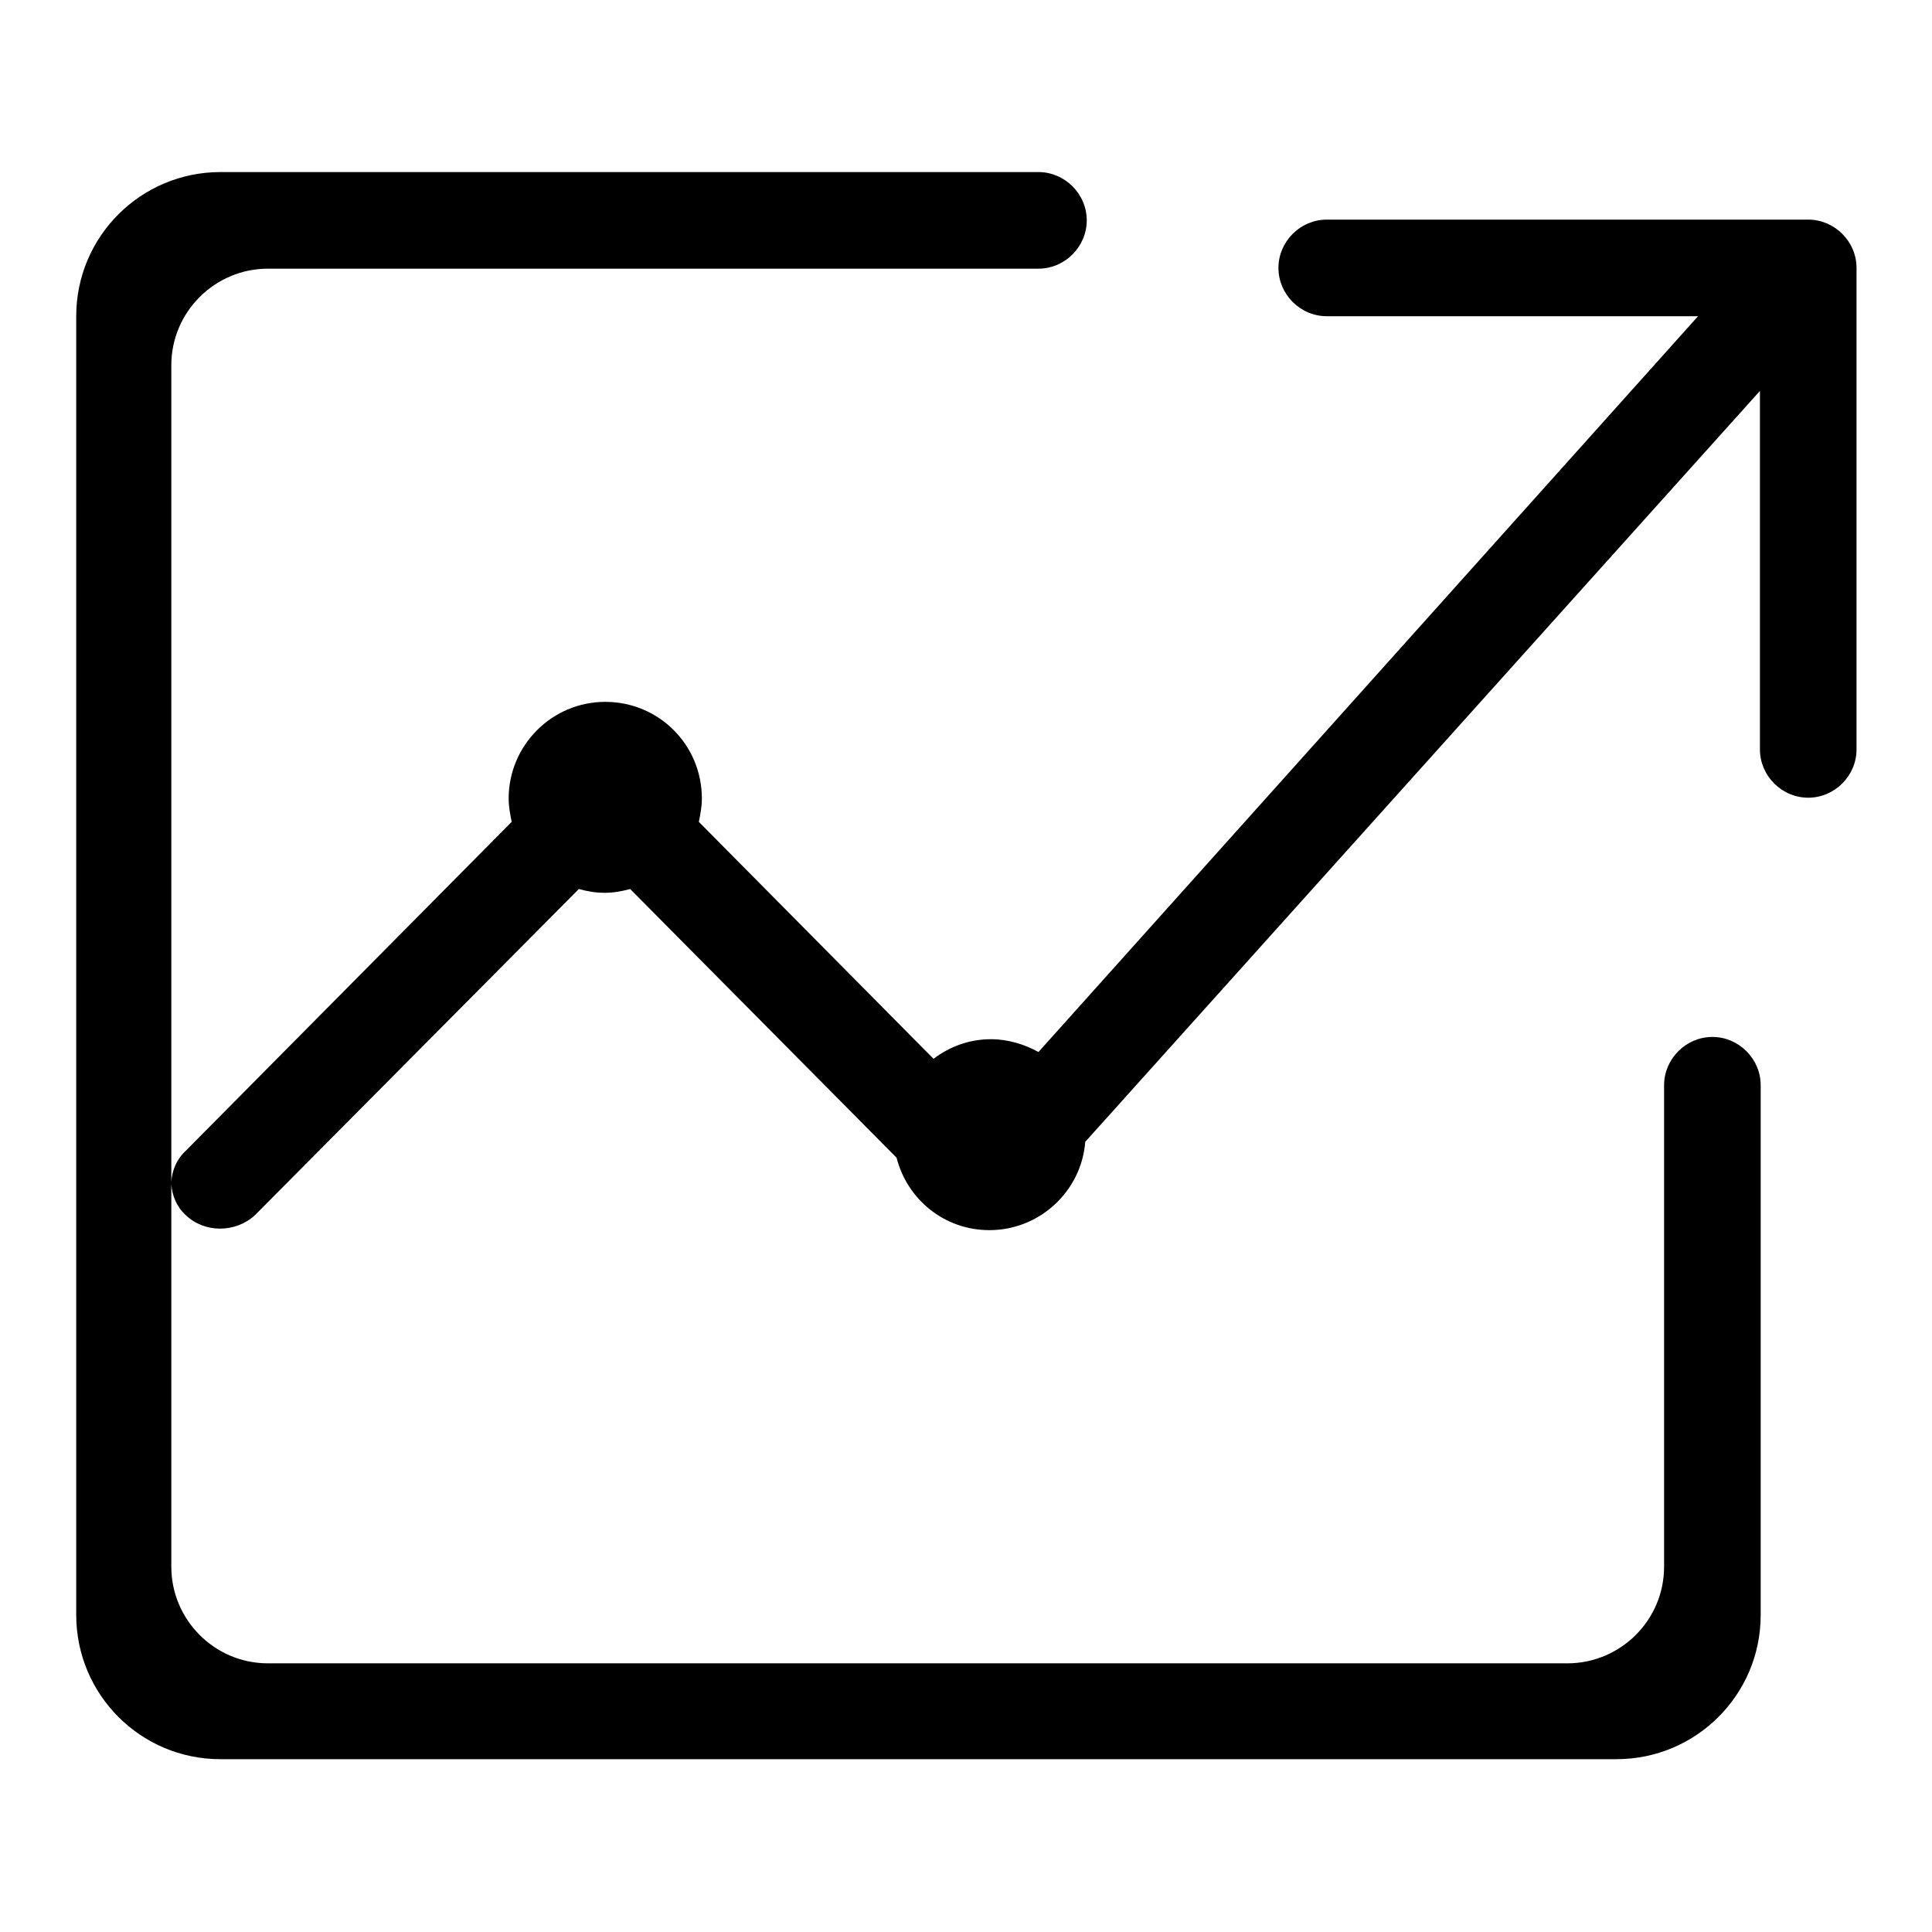
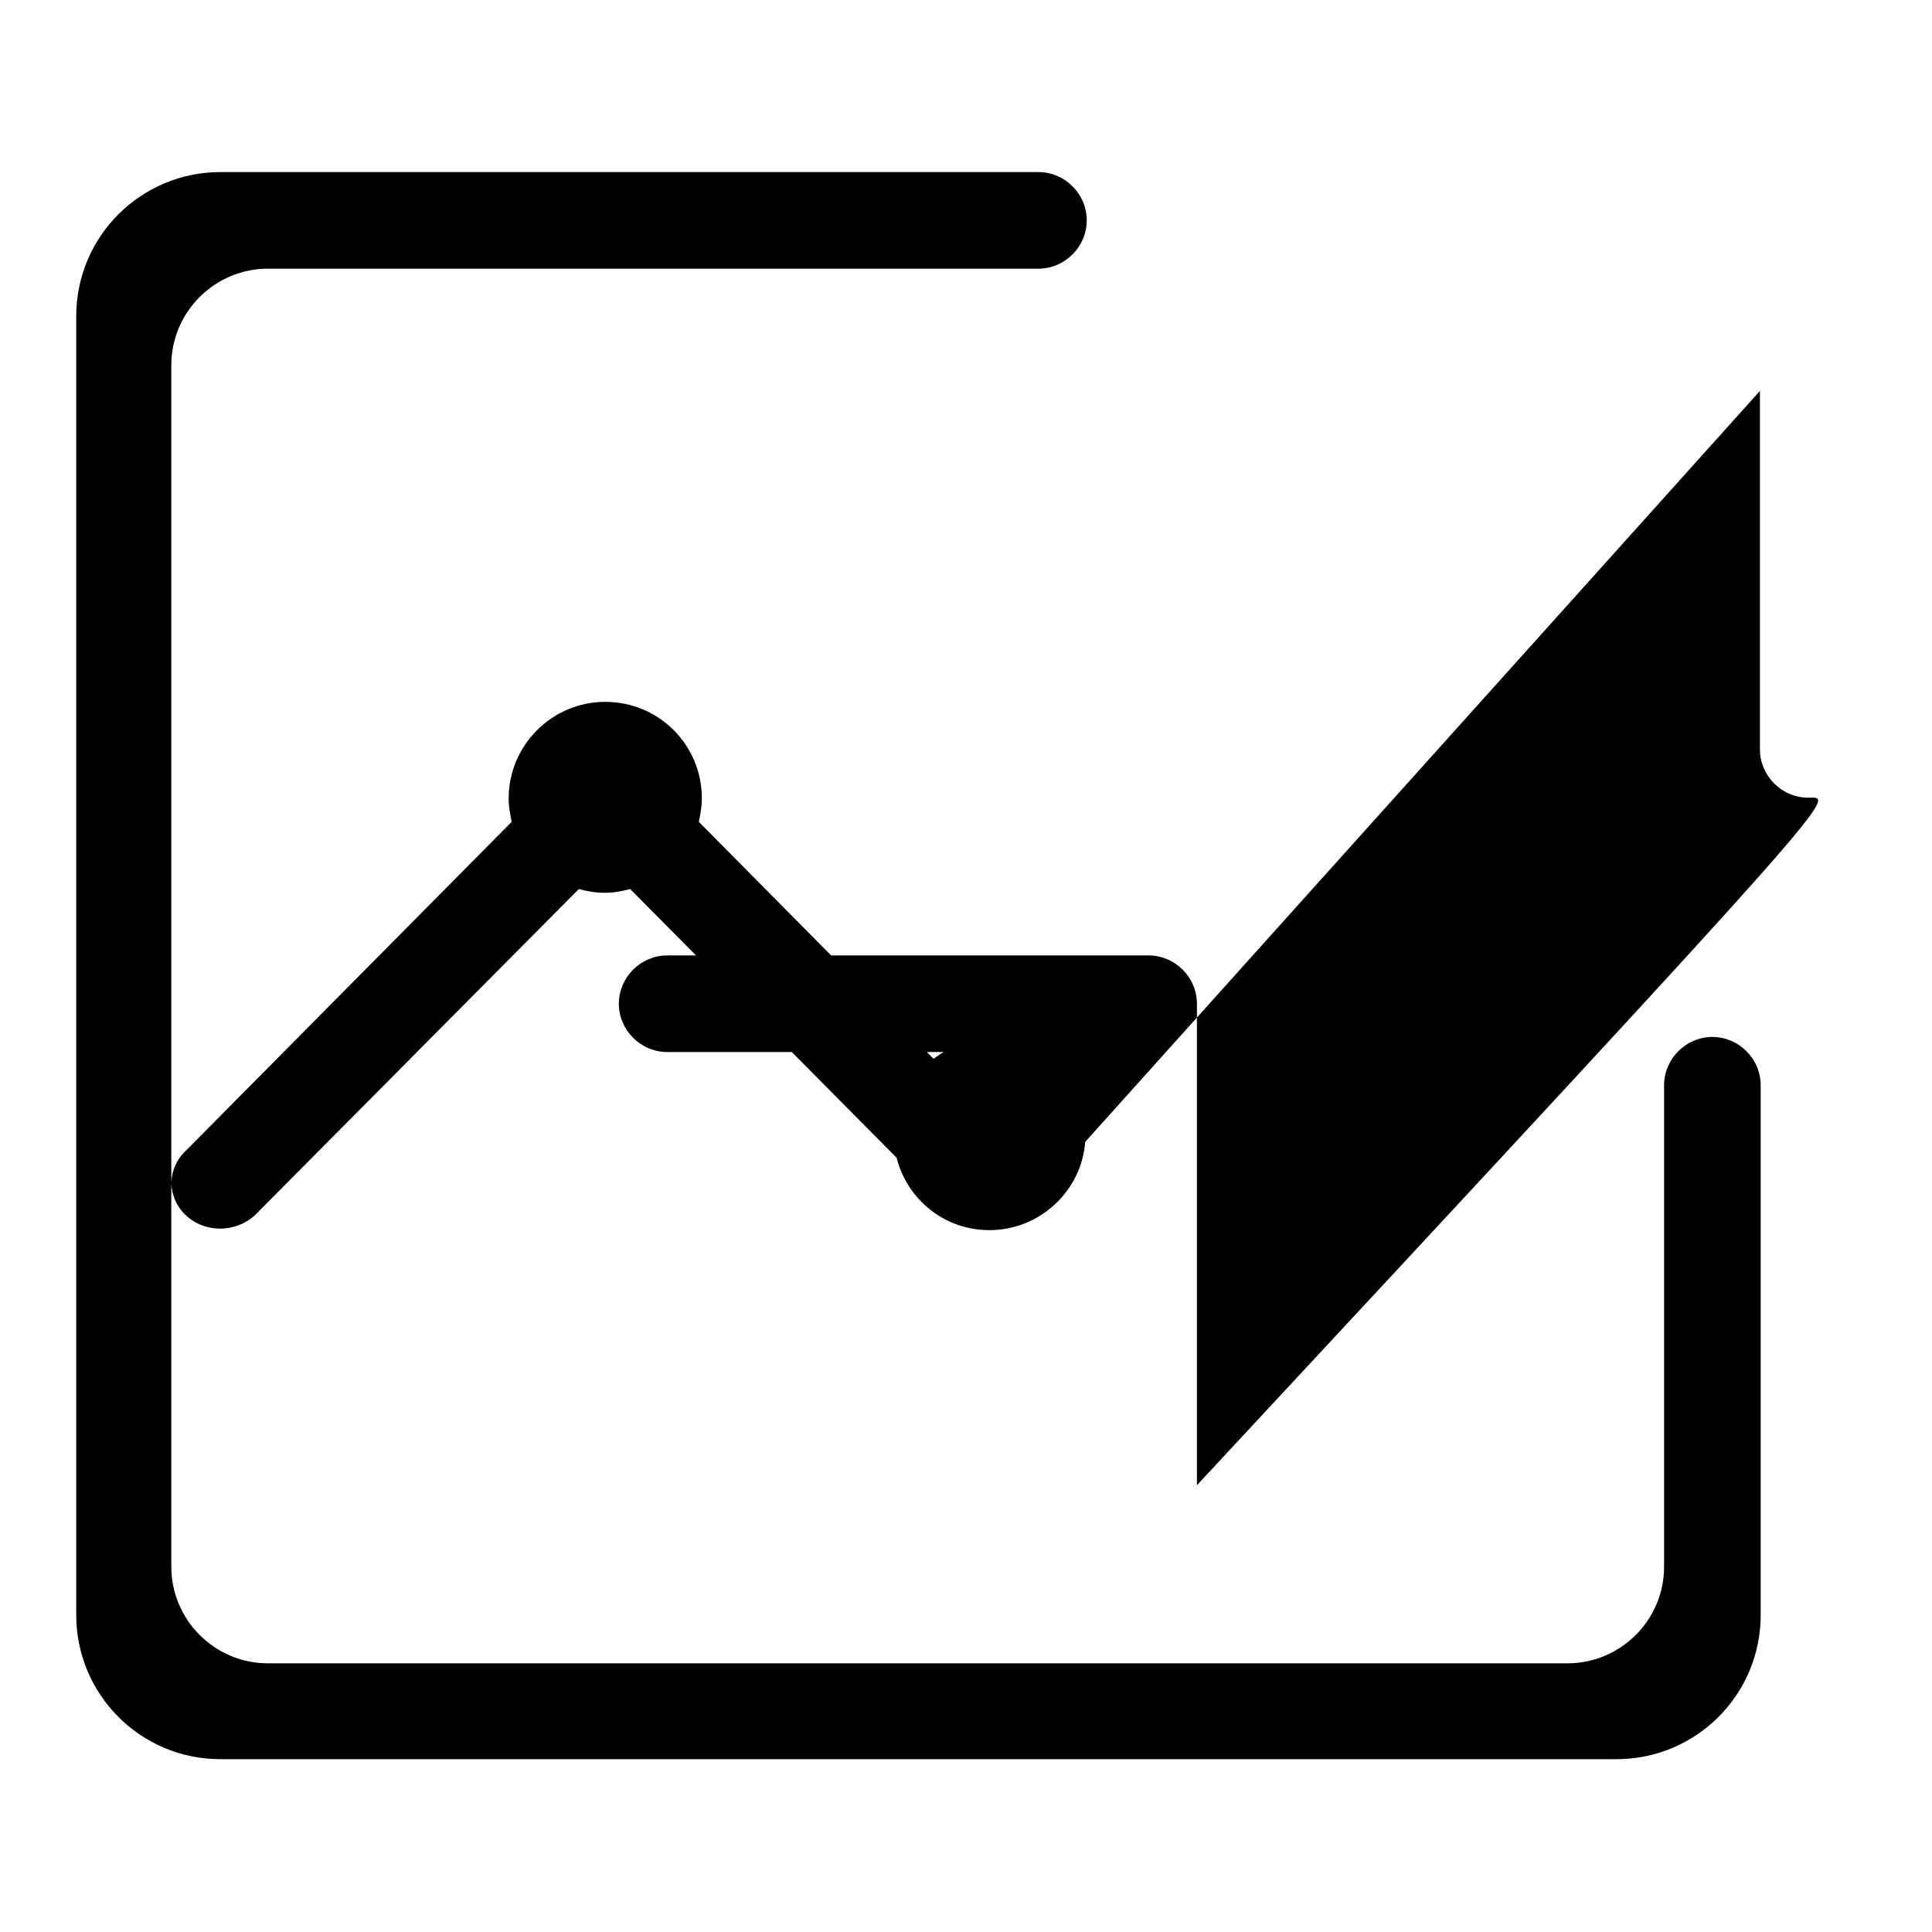
<svg xmlns="http://www.w3.org/2000/svg" version="1.1" x="0px" y="0px" viewBox="0 0 256 256" enable-background="new 0 0 256 256" xml:space="preserve">
  <g>
-     <path fill="#000000" d="M239.6,105.7c-3.5,0-6.4-2.9-6.4-6.4V51.8l-89.4,99.5c-0.5,6.5-6,11.7-12.7,11.7c-6,0-10.9-4.1-12.3-9.6 l-35.3-35.6c-1.1,0.3-2.2,0.5-3.4,0.5s-2.3-0.2-3.4-0.5l-42.9,43.2c-2.6,2.4-6.7,2.4-9.2,0c-1.2-1.1-1.8-2.6-1.9-4.1v50.7 c0,7,5.7,12.8,12.8,12.8h172.2c7,0,12.8-5.7,12.8-12.8v-63.8c0-3.5,2.9-6.4,6.4-6.4c3.5,0,6.4,2.9,6.4,6.4v70.2 c0,10.6-8.6,19.1-19.1,19.1h-185c-10.6,0-19.1-8.6-19.1-19.1V41.9c0-10.6,8.6-19.1,19.1-19.1h108.4c3.5,0,6.4,2.9,6.4,6.4 s-2.9,6.4-6.4,6.4H35.5c-7,0-12.8,5.7-12.8,12.8v108.2c0.1-1.5,0.7-3,1.9-4.1l43.2-43.6c-0.2-1-0.4-2-0.4-3.1 c0-7,5.7-12.8,12.8-12.8s12.8,5.7,12.8,12.8c0,1.1-0.2,2.1-0.4,3.1l31.1,31.4c2.1-1.6,4.7-2.6,7.6-2.6c2.3,0,4.5,0.7,6.3,1.7 L225,41.9h-49.2c-3.5,0-6.4-2.9-6.4-6.4c0-3.5,2.9-6.4,6.4-6.4h63.8c3.5,0,6.4,2.9,6.4,6.4v63.8C246,102.8,243.1,105.7,239.6,105.7 z" />
+     <path fill="#000000" d="M239.6,105.7c-3.5,0-6.4-2.9-6.4-6.4V51.8l-89.4,99.5c-0.5,6.5-6,11.7-12.7,11.7c-6,0-10.9-4.1-12.3-9.6 l-35.3-35.6c-1.1,0.3-2.2,0.5-3.4,0.5s-2.3-0.2-3.4-0.5l-42.9,43.2c-2.6,2.4-6.7,2.4-9.2,0c-1.2-1.1-1.8-2.6-1.9-4.1v50.7 c0,7,5.7,12.8,12.8,12.8h172.2c7,0,12.8-5.7,12.8-12.8v-63.8c0-3.5,2.9-6.4,6.4-6.4c3.5,0,6.4,2.9,6.4,6.4v70.2 c0,10.6-8.6,19.1-19.1,19.1h-185c-10.6,0-19.1-8.6-19.1-19.1V41.9c0-10.6,8.6-19.1,19.1-19.1h108.4c3.5,0,6.4,2.9,6.4,6.4 s-2.9,6.4-6.4,6.4H35.5c-7,0-12.8,5.7-12.8,12.8v108.2c0.1-1.5,0.7-3,1.9-4.1l43.2-43.6c-0.2-1-0.4-2-0.4-3.1 c0-7,5.7-12.8,12.8-12.8s12.8,5.7,12.8,12.8c0,1.1-0.2,2.1-0.4,3.1l31.1,31.4c2.1-1.6,4.7-2.6,7.6-2.6c2.3,0,4.5,0.7,6.3,1.7 h-49.2c-3.5,0-6.4-2.9-6.4-6.4c0-3.5,2.9-6.4,6.4-6.4h63.8c3.5,0,6.4,2.9,6.4,6.4v63.8C246,102.8,243.1,105.7,239.6,105.7 z" />
  </g>
</svg>